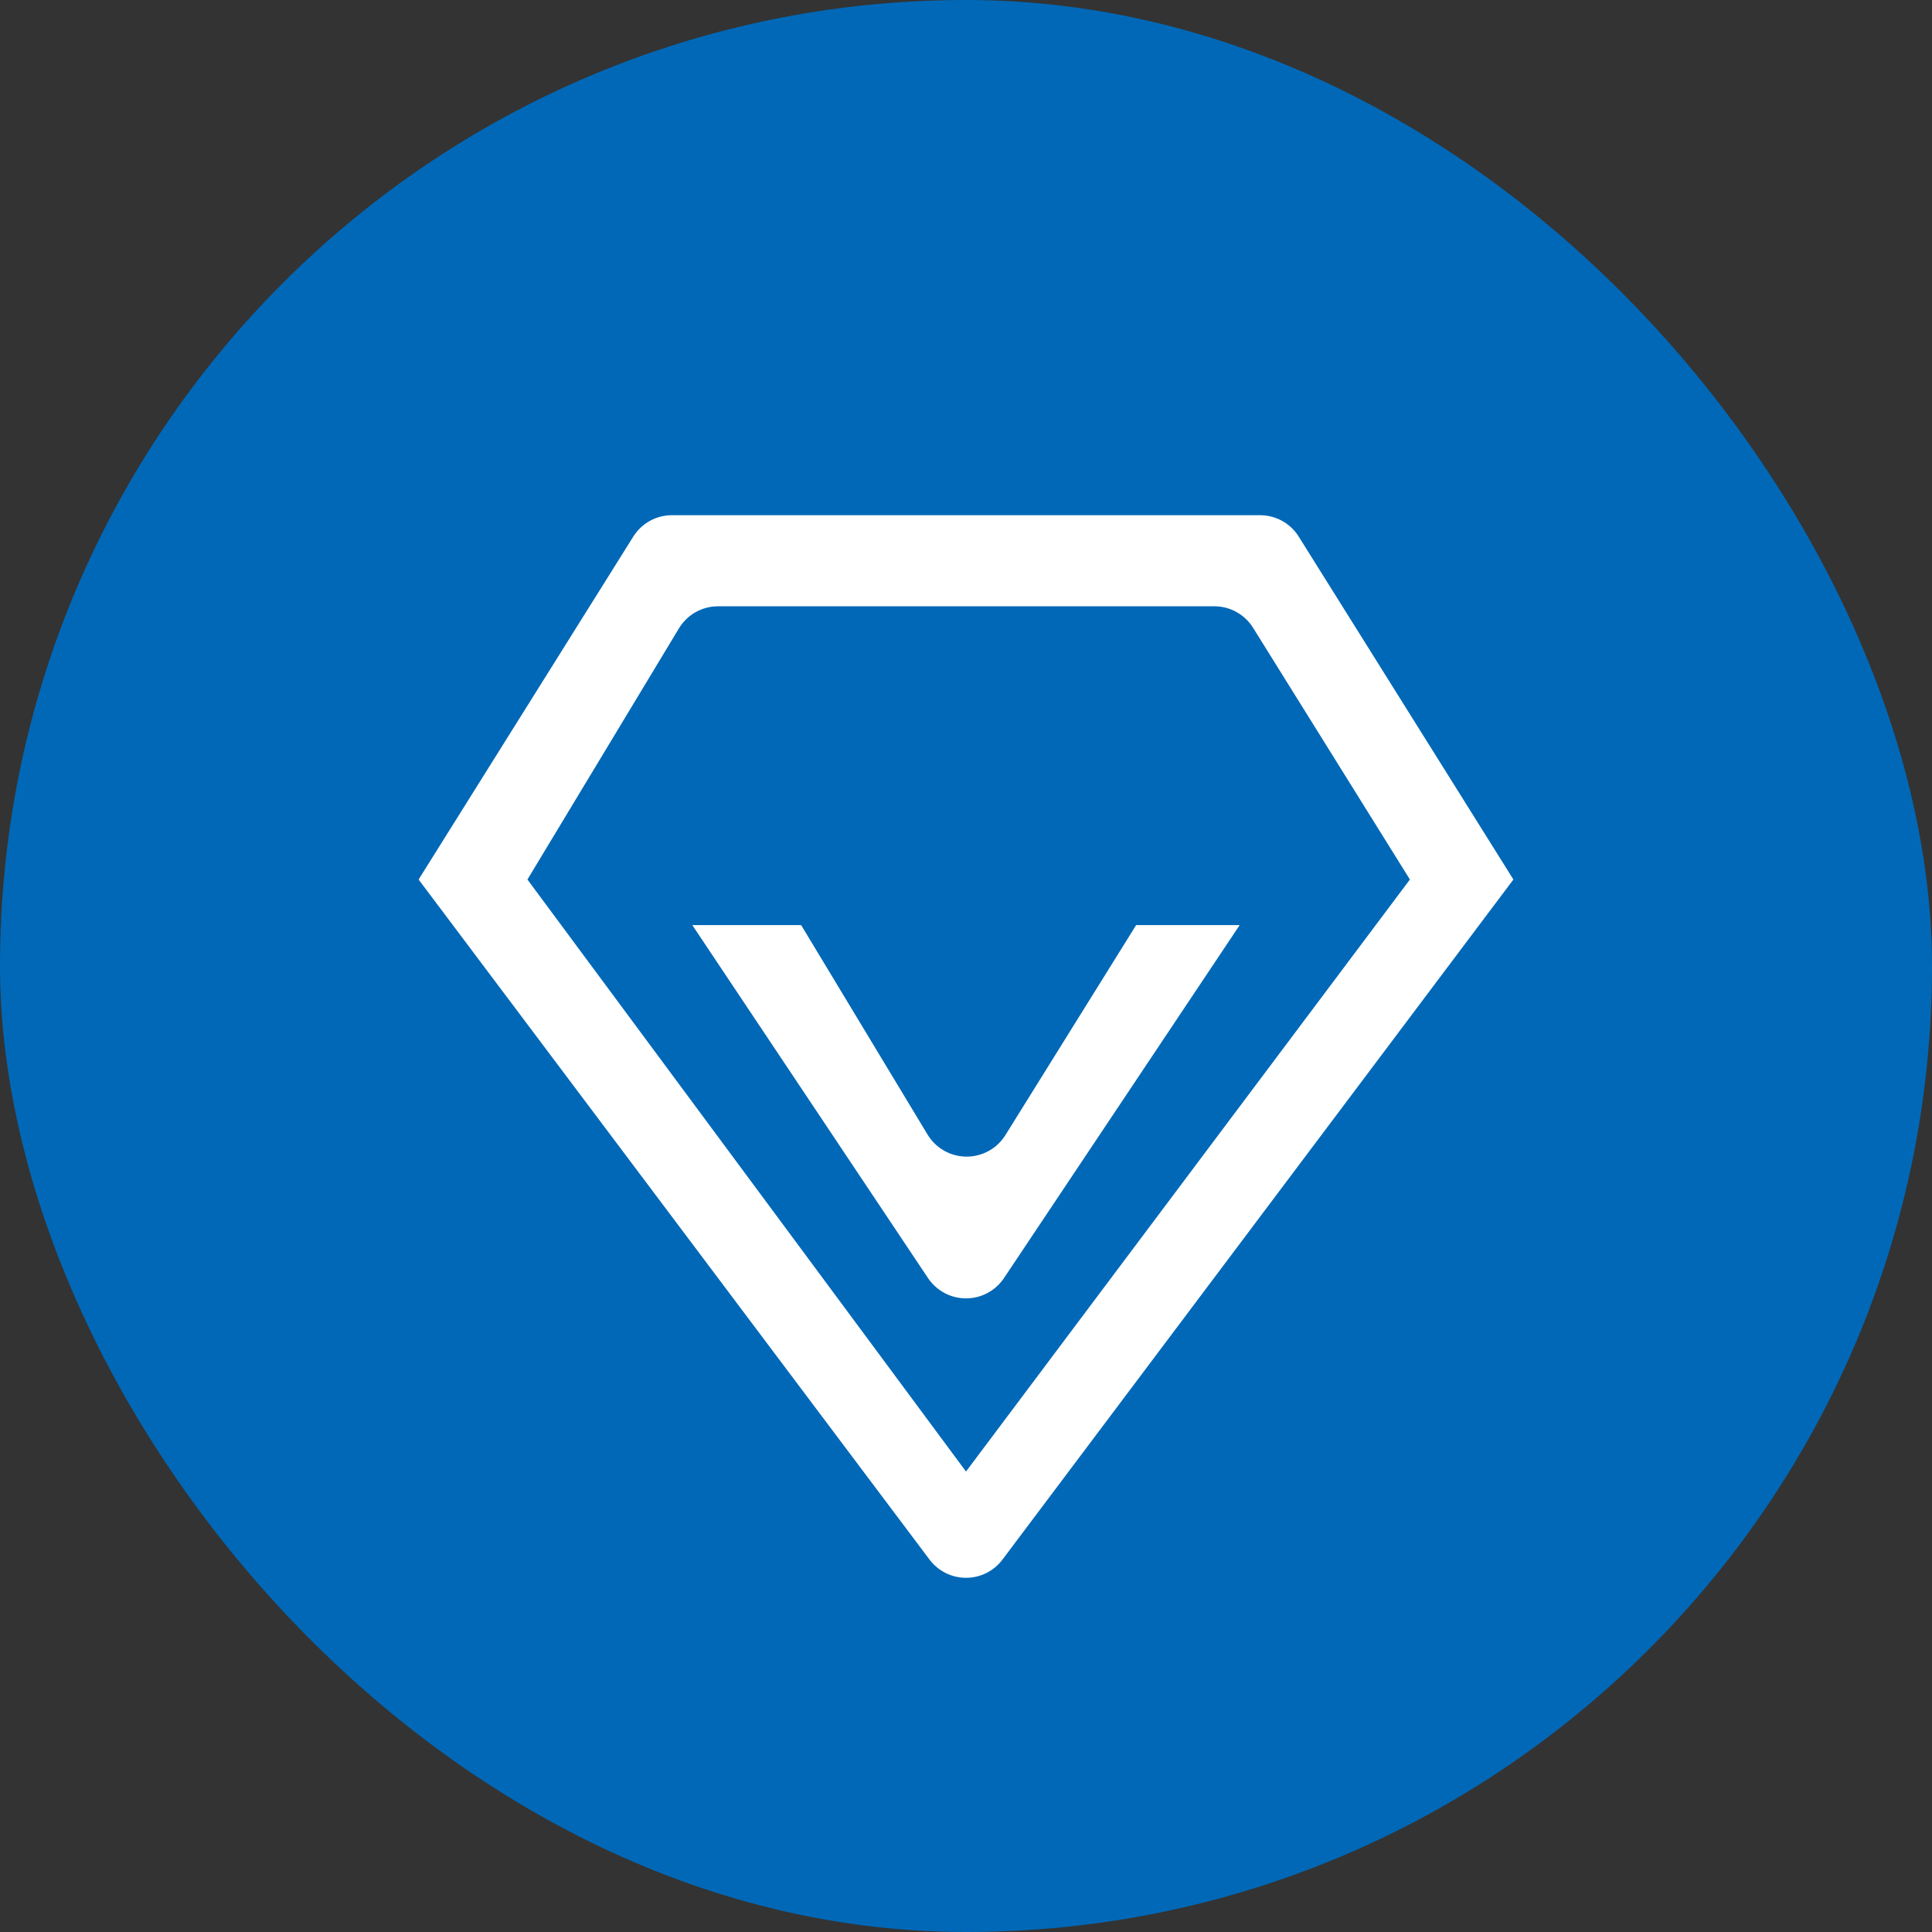
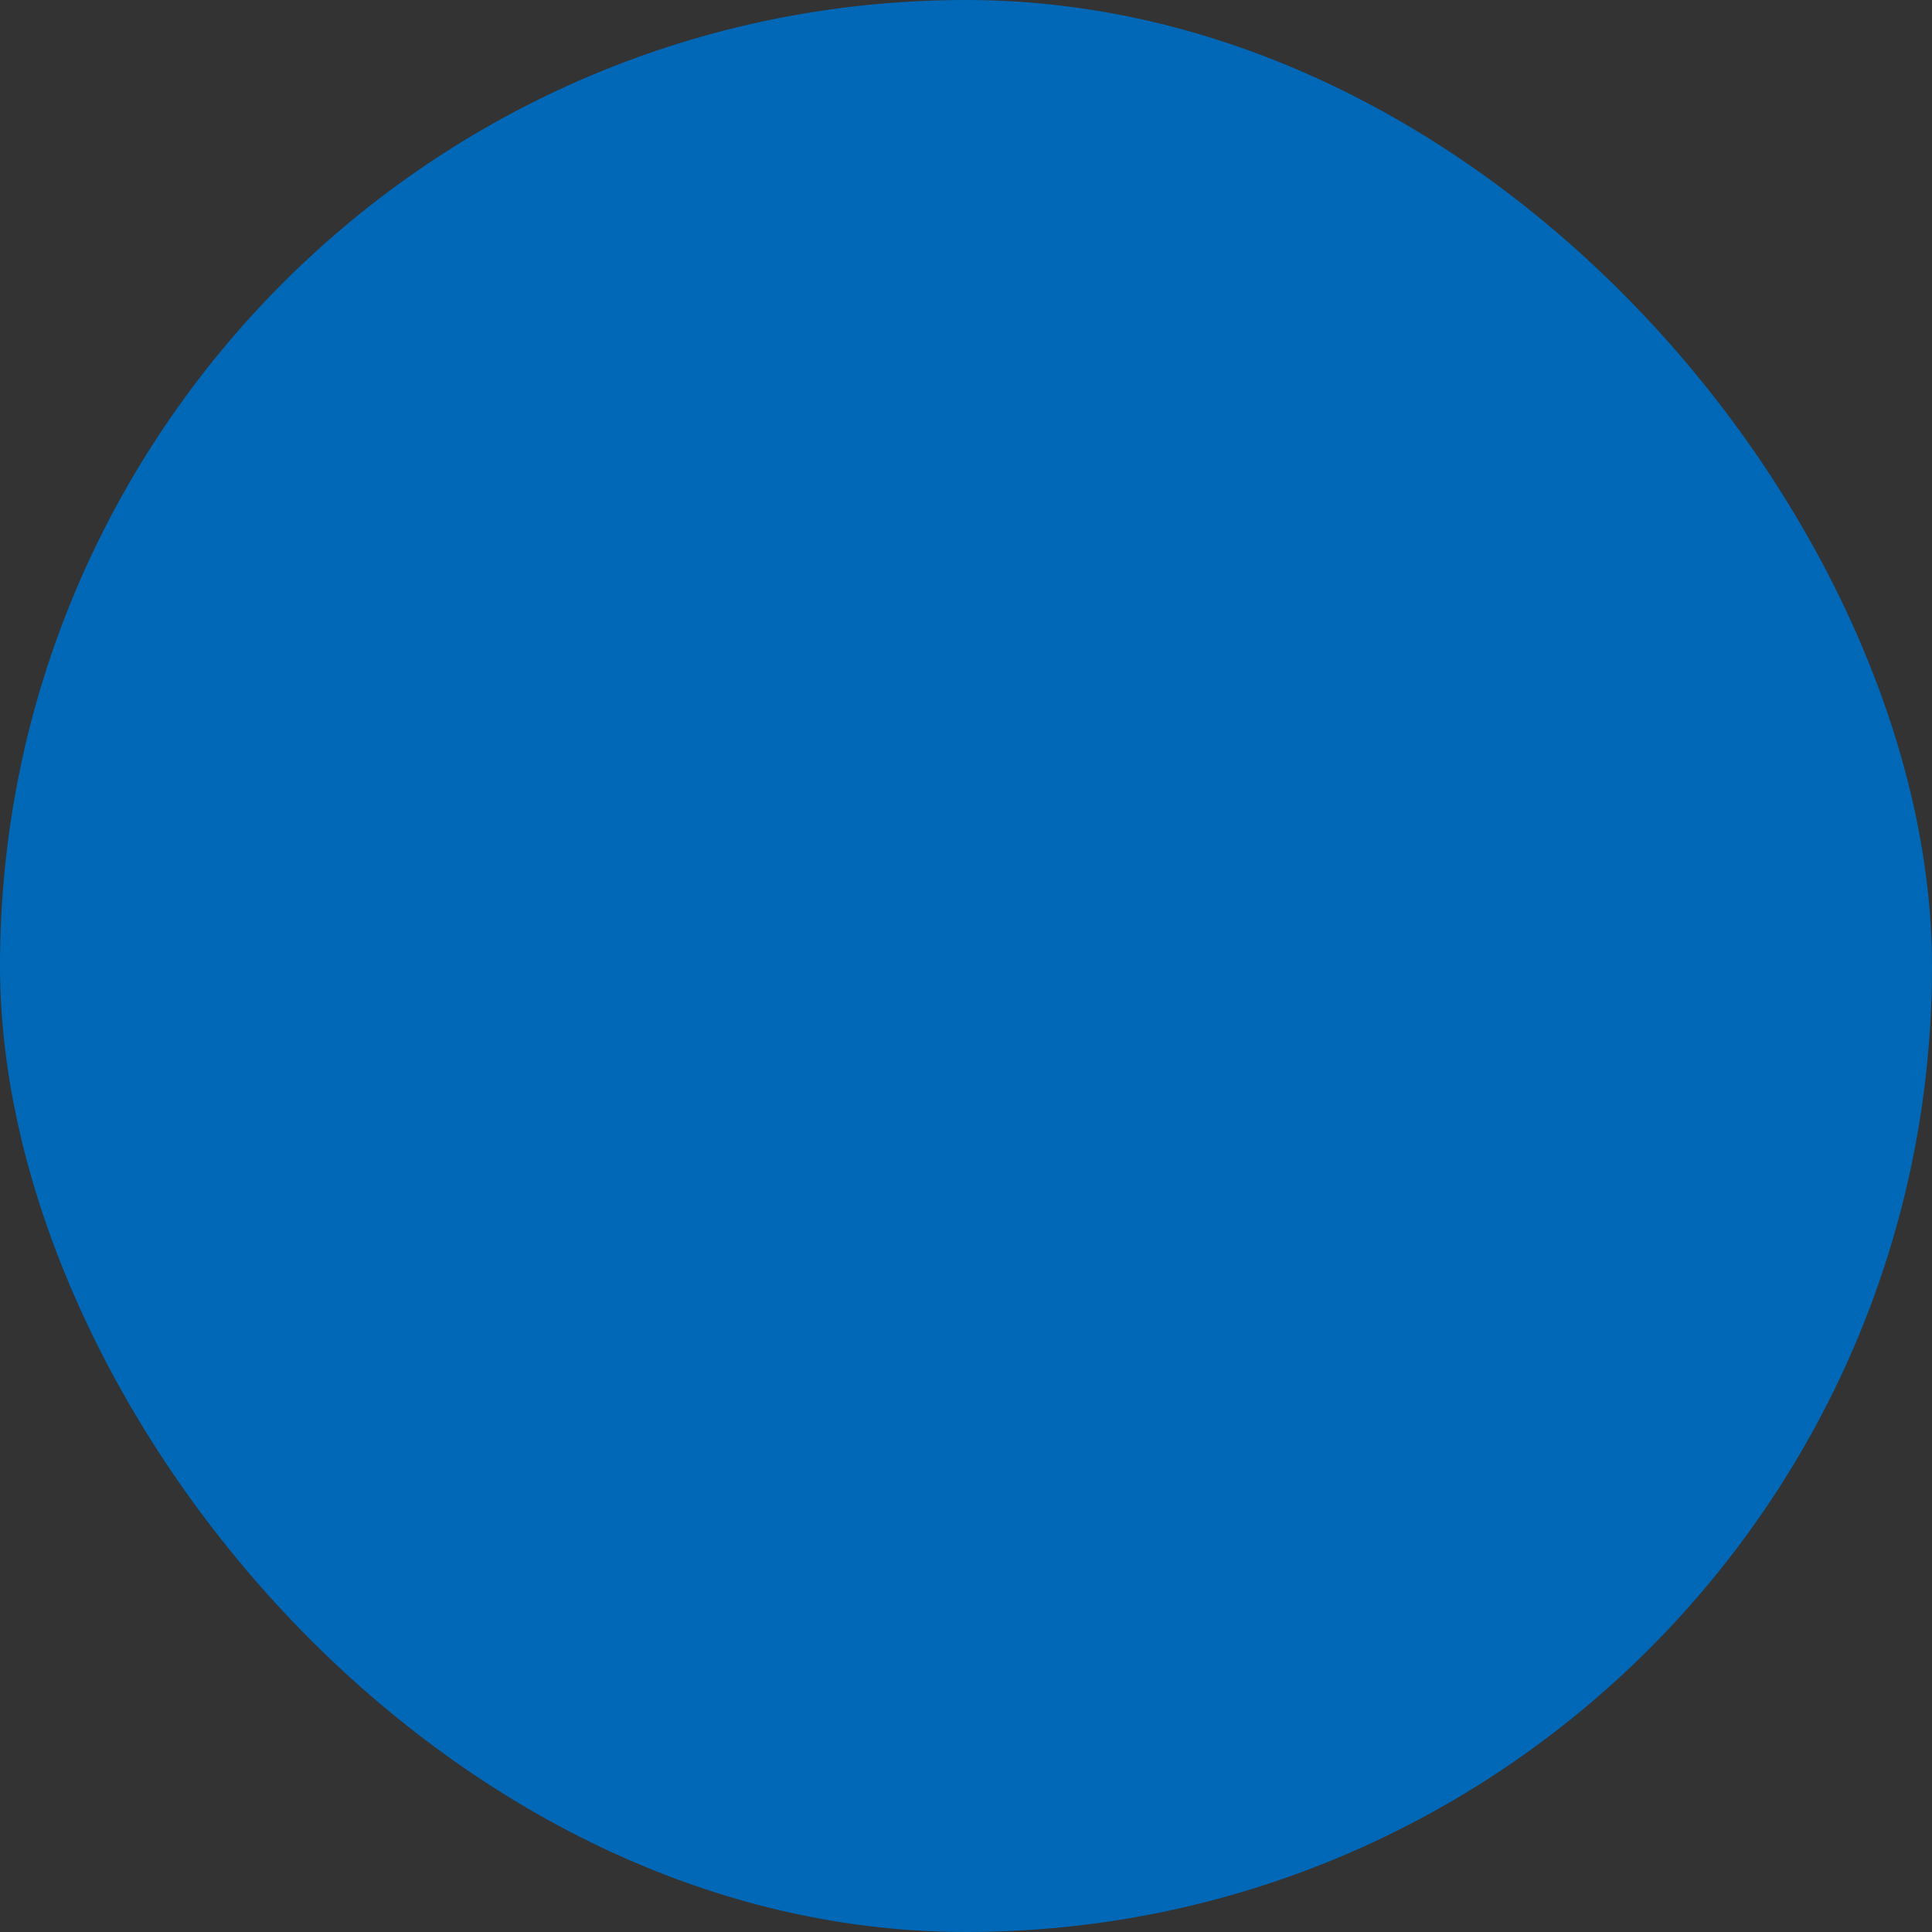
<svg xmlns="http://www.w3.org/2000/svg" width="60" height="60" viewBox="0 0 60 60" fill="none">
  <rect x="0" y="0" width="60" height="60" fill="#333333" stroke="none" />
  <rect width="60" height="60" rx="30" fill="#0068B7" />
-   <path d="M24.88 28.729L28.806 35.235C28.931 35.442 29.107 35.614 29.318 35.734C29.528 35.854 29.766 35.918 30.009 35.92C30.252 35.922 30.491 35.861 30.703 35.745C30.916 35.628 31.094 35.459 31.223 35.253L35.284 28.729H38.5L31.179 39.693C31.049 39.886 30.874 40.045 30.668 40.155C30.463 40.265 30.233 40.322 30 40.322C29.767 40.322 29.537 40.265 29.332 40.155C29.126 40.045 28.951 39.886 28.821 39.693L21.5 28.729H24.88ZM47 27.314L31.133 48.434C31.001 48.61 30.83 48.752 30.634 48.851C30.437 48.949 30.22 49 30 49C29.78 49 29.563 48.949 29.366 48.851C29.17 48.752 28.999 48.61 28.867 48.434L13 27.314L19.667 16.665C19.794 16.461 19.971 16.294 20.181 16.177C20.392 16.061 20.628 16 20.868 16H39.132C39.372 16 39.608 16.061 39.819 16.177C40.029 16.294 40.206 16.461 40.333 16.665L47 27.314ZM22.3 18.829C22.056 18.828 21.816 18.892 21.603 19.011C21.39 19.131 21.212 19.304 21.086 19.513L16.38 27.314H43.786L38.915 19.496C38.788 19.292 38.611 19.124 38.4 19.007C38.19 18.89 37.953 18.829 37.712 18.829H22.3ZM30 45.7L43.786 27.314H16.38L30 45.7Z" fill="white" />
</svg>